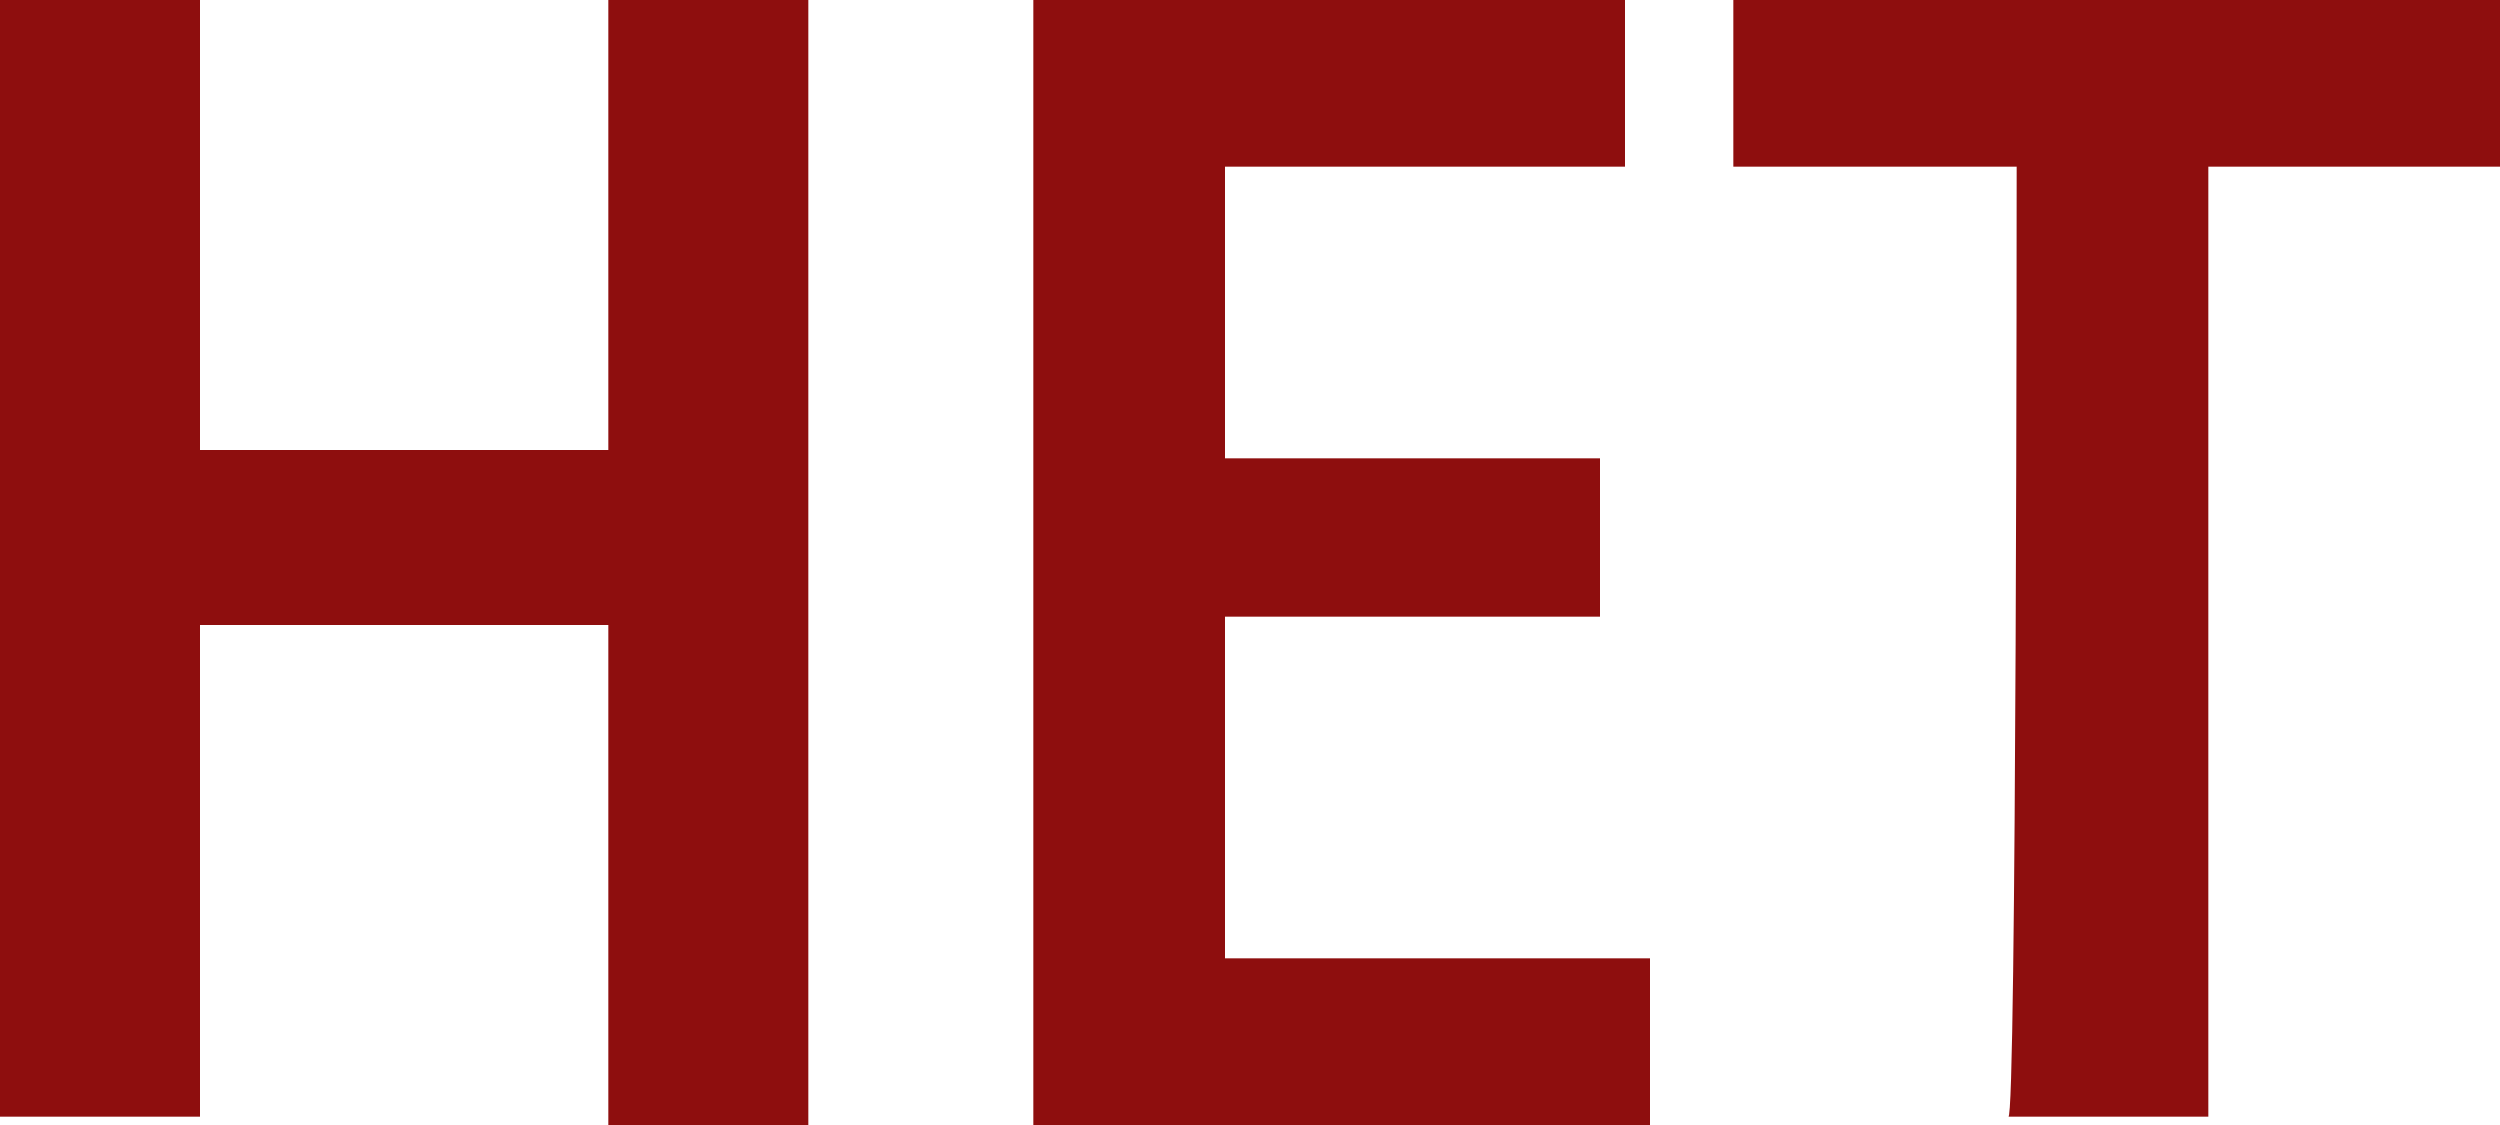
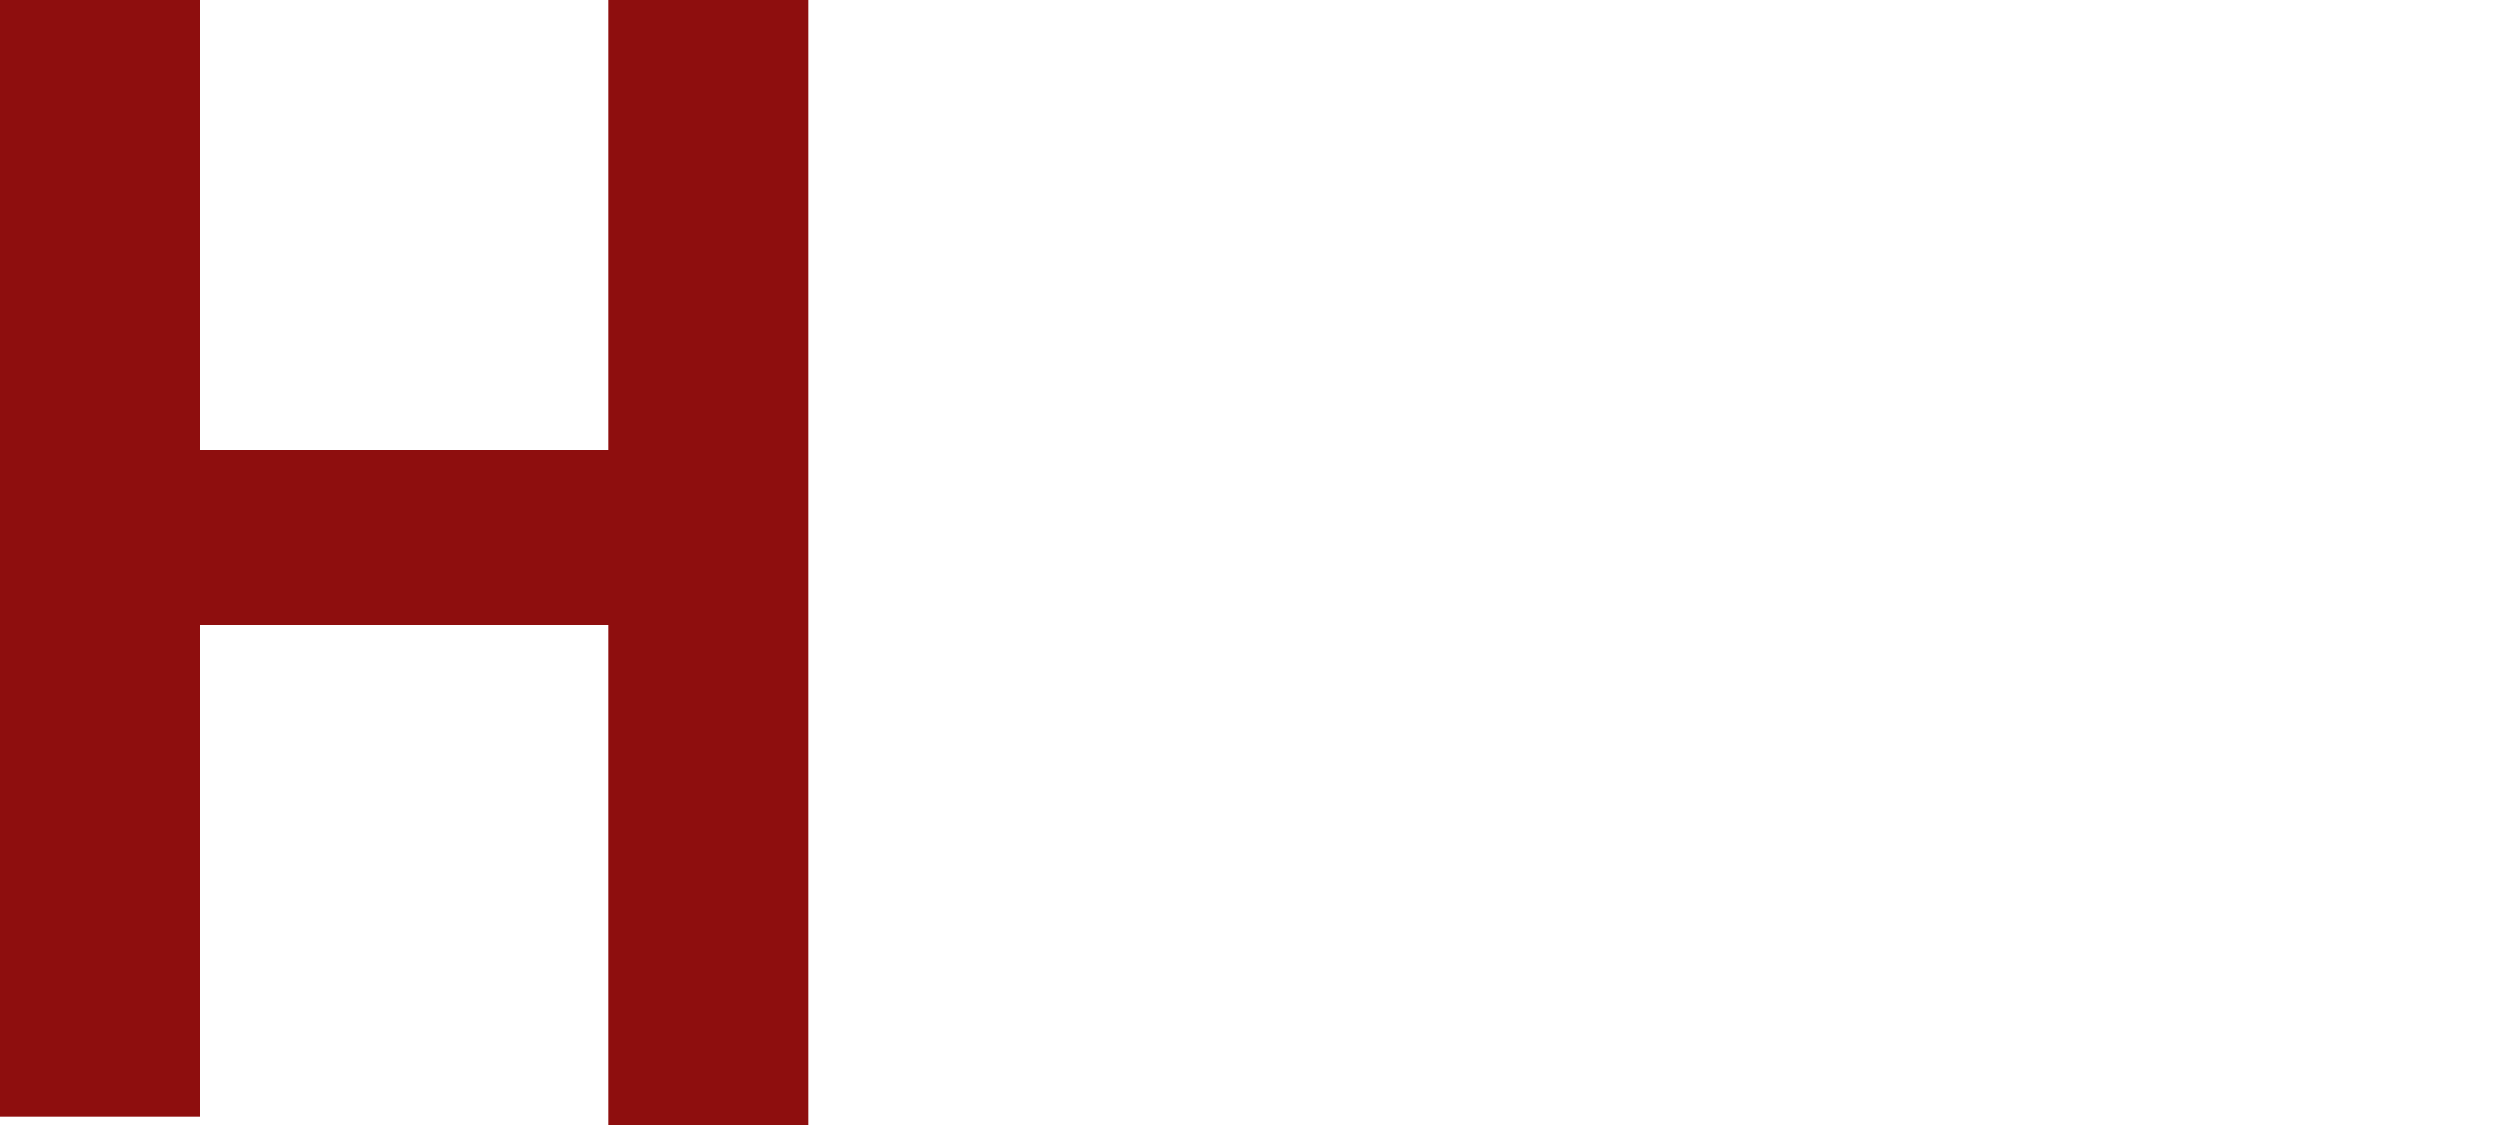
<svg xmlns="http://www.w3.org/2000/svg" version="1.1" id="Ebene_1" x="0px" y="0px" viewBox="0 0 30 13.5" style="enable-background:new 0 0 30 13.5;" xml:space="preserve">
  <style type="text/css">
	.st0{fill:#8E0E0E;}
</style>
  <path class="st0" d="M2.4,0v5.4h4.9V0h2.4v13.5H7.3V7.5H2.4v5.9H0V0H2.4z" />
-   <path class="st0" d="M19.2,7.4h-4.5v4.1h5.1v2h-7.4V0h7.1v2h-4.8v3.5h4.5C19.2,5.5,19.2,7.4,19.2,7.4z" />
-   <path class="st0" d="M24.2,2h-3.4V0H30v2h-3.5v11.4h-2.4C24.2,13.5,24.2,2,24.2,2z" />
</svg>